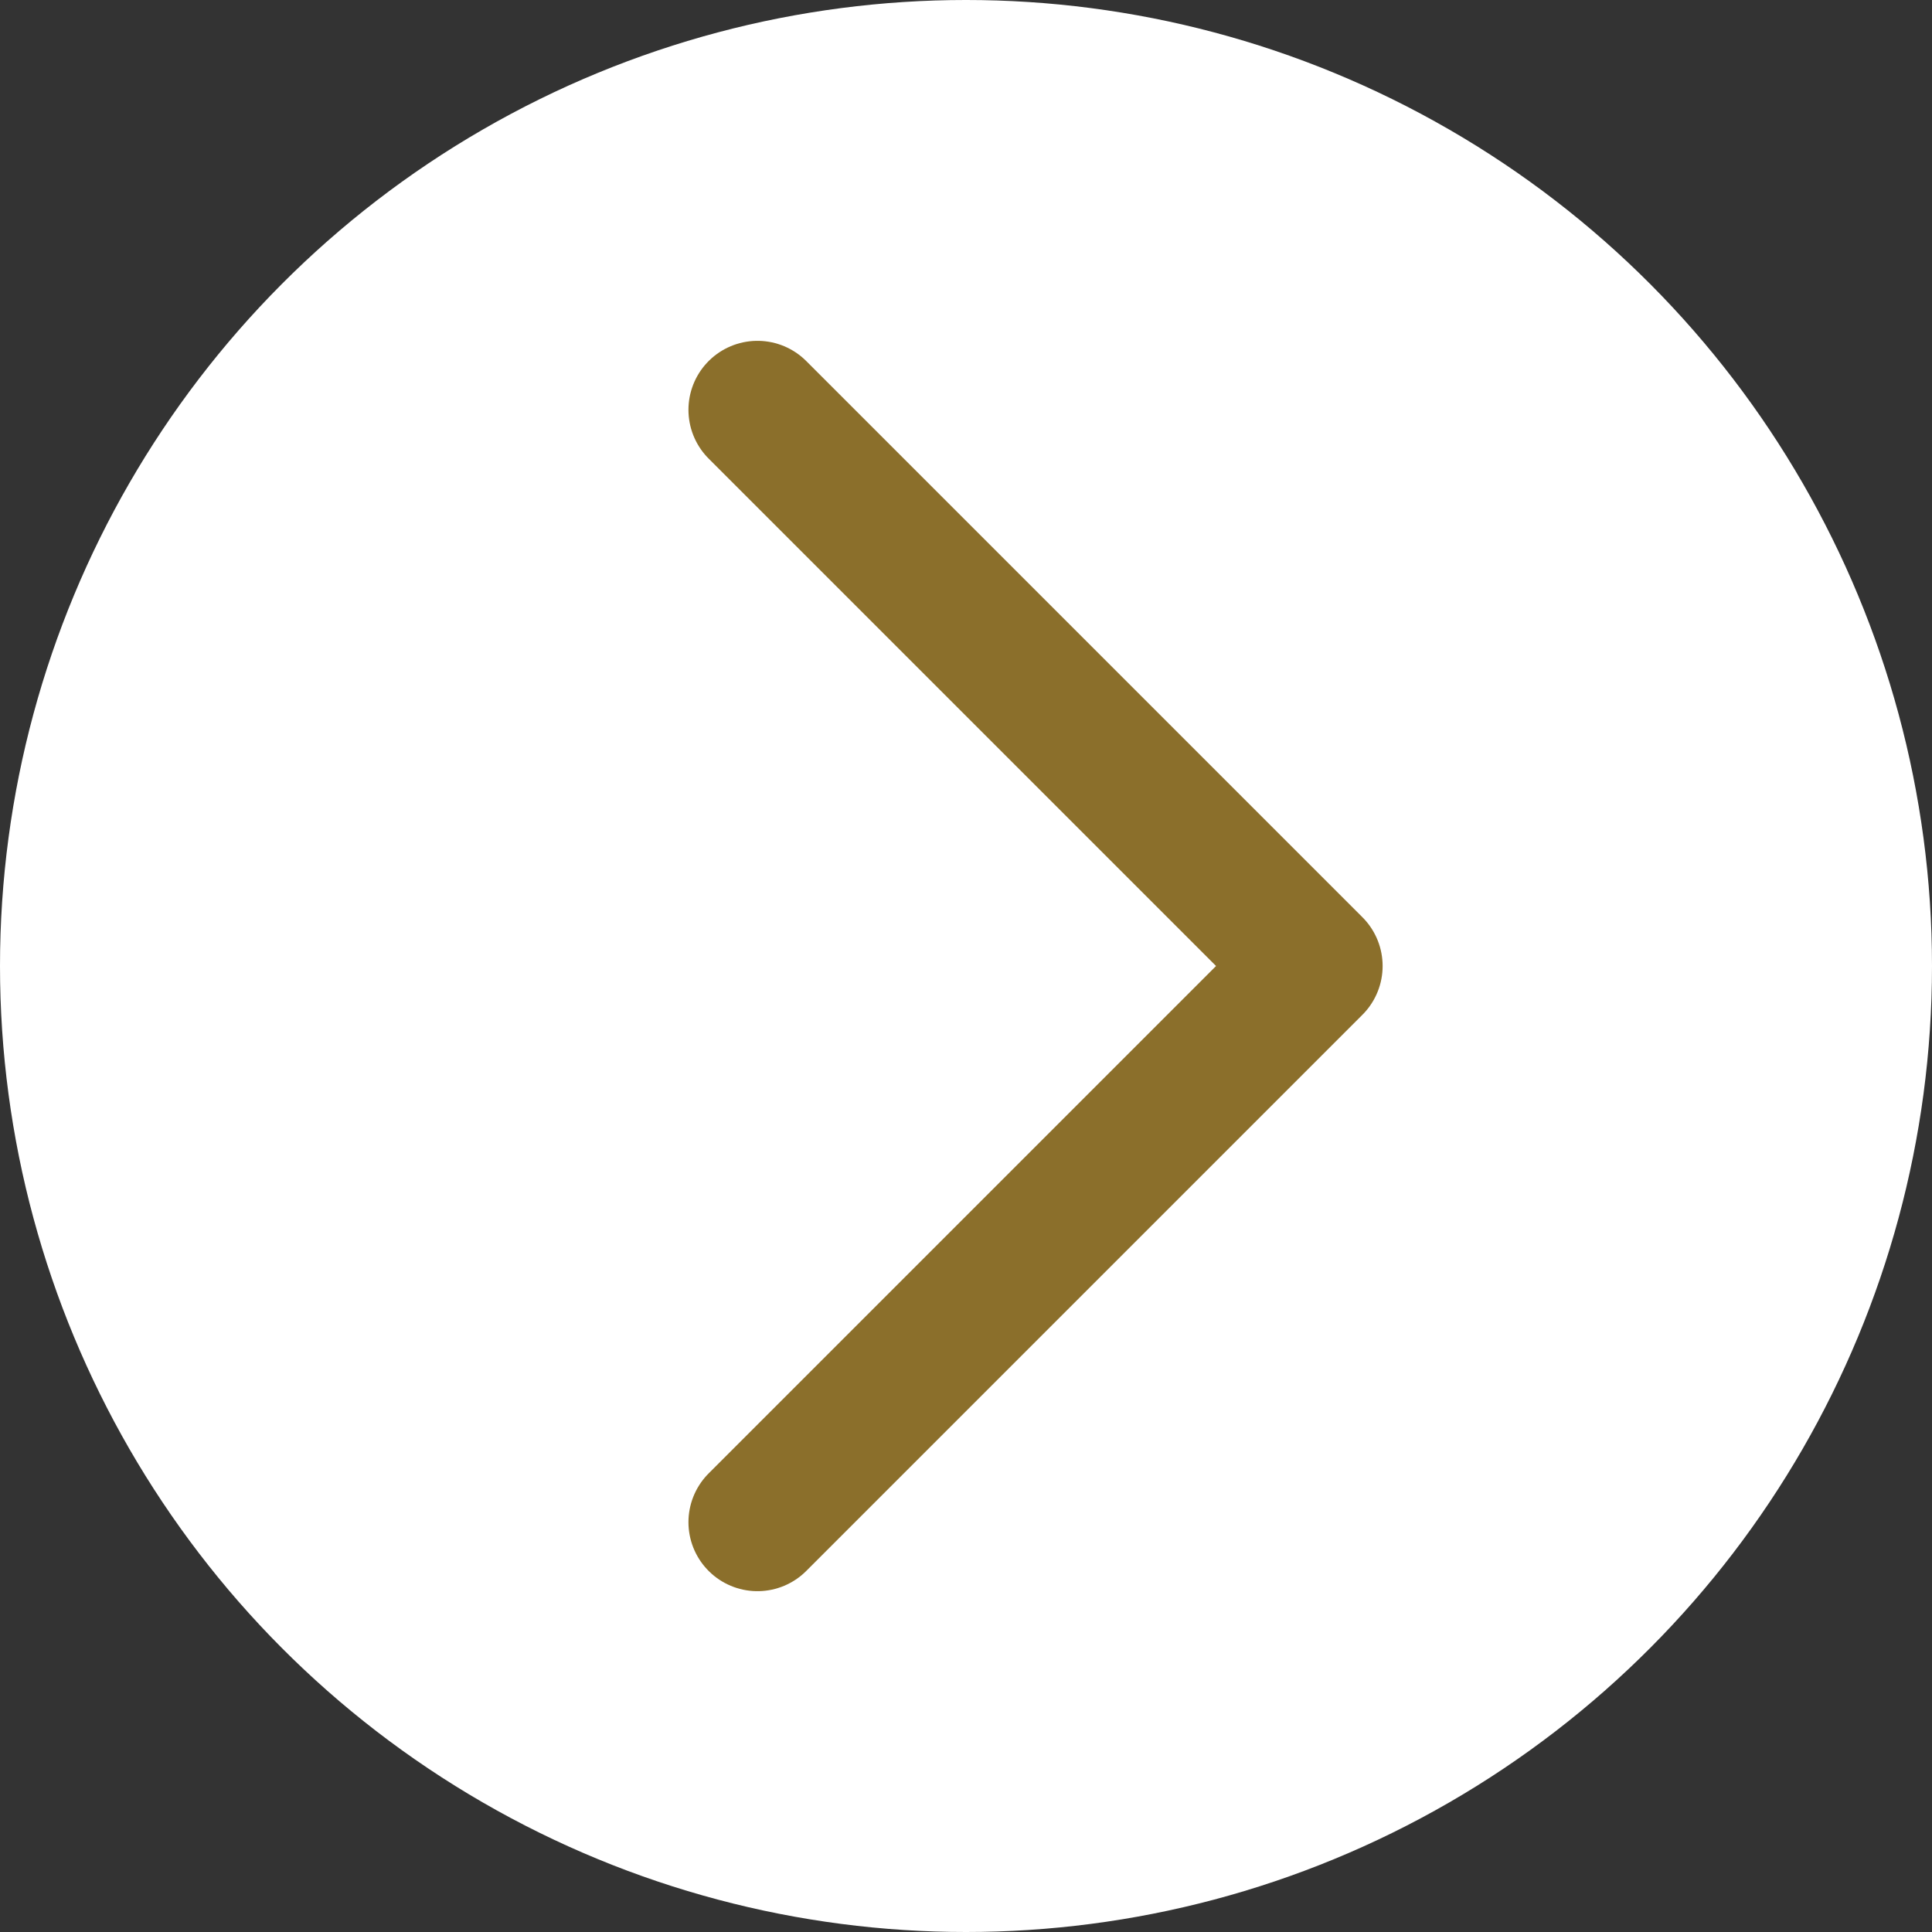
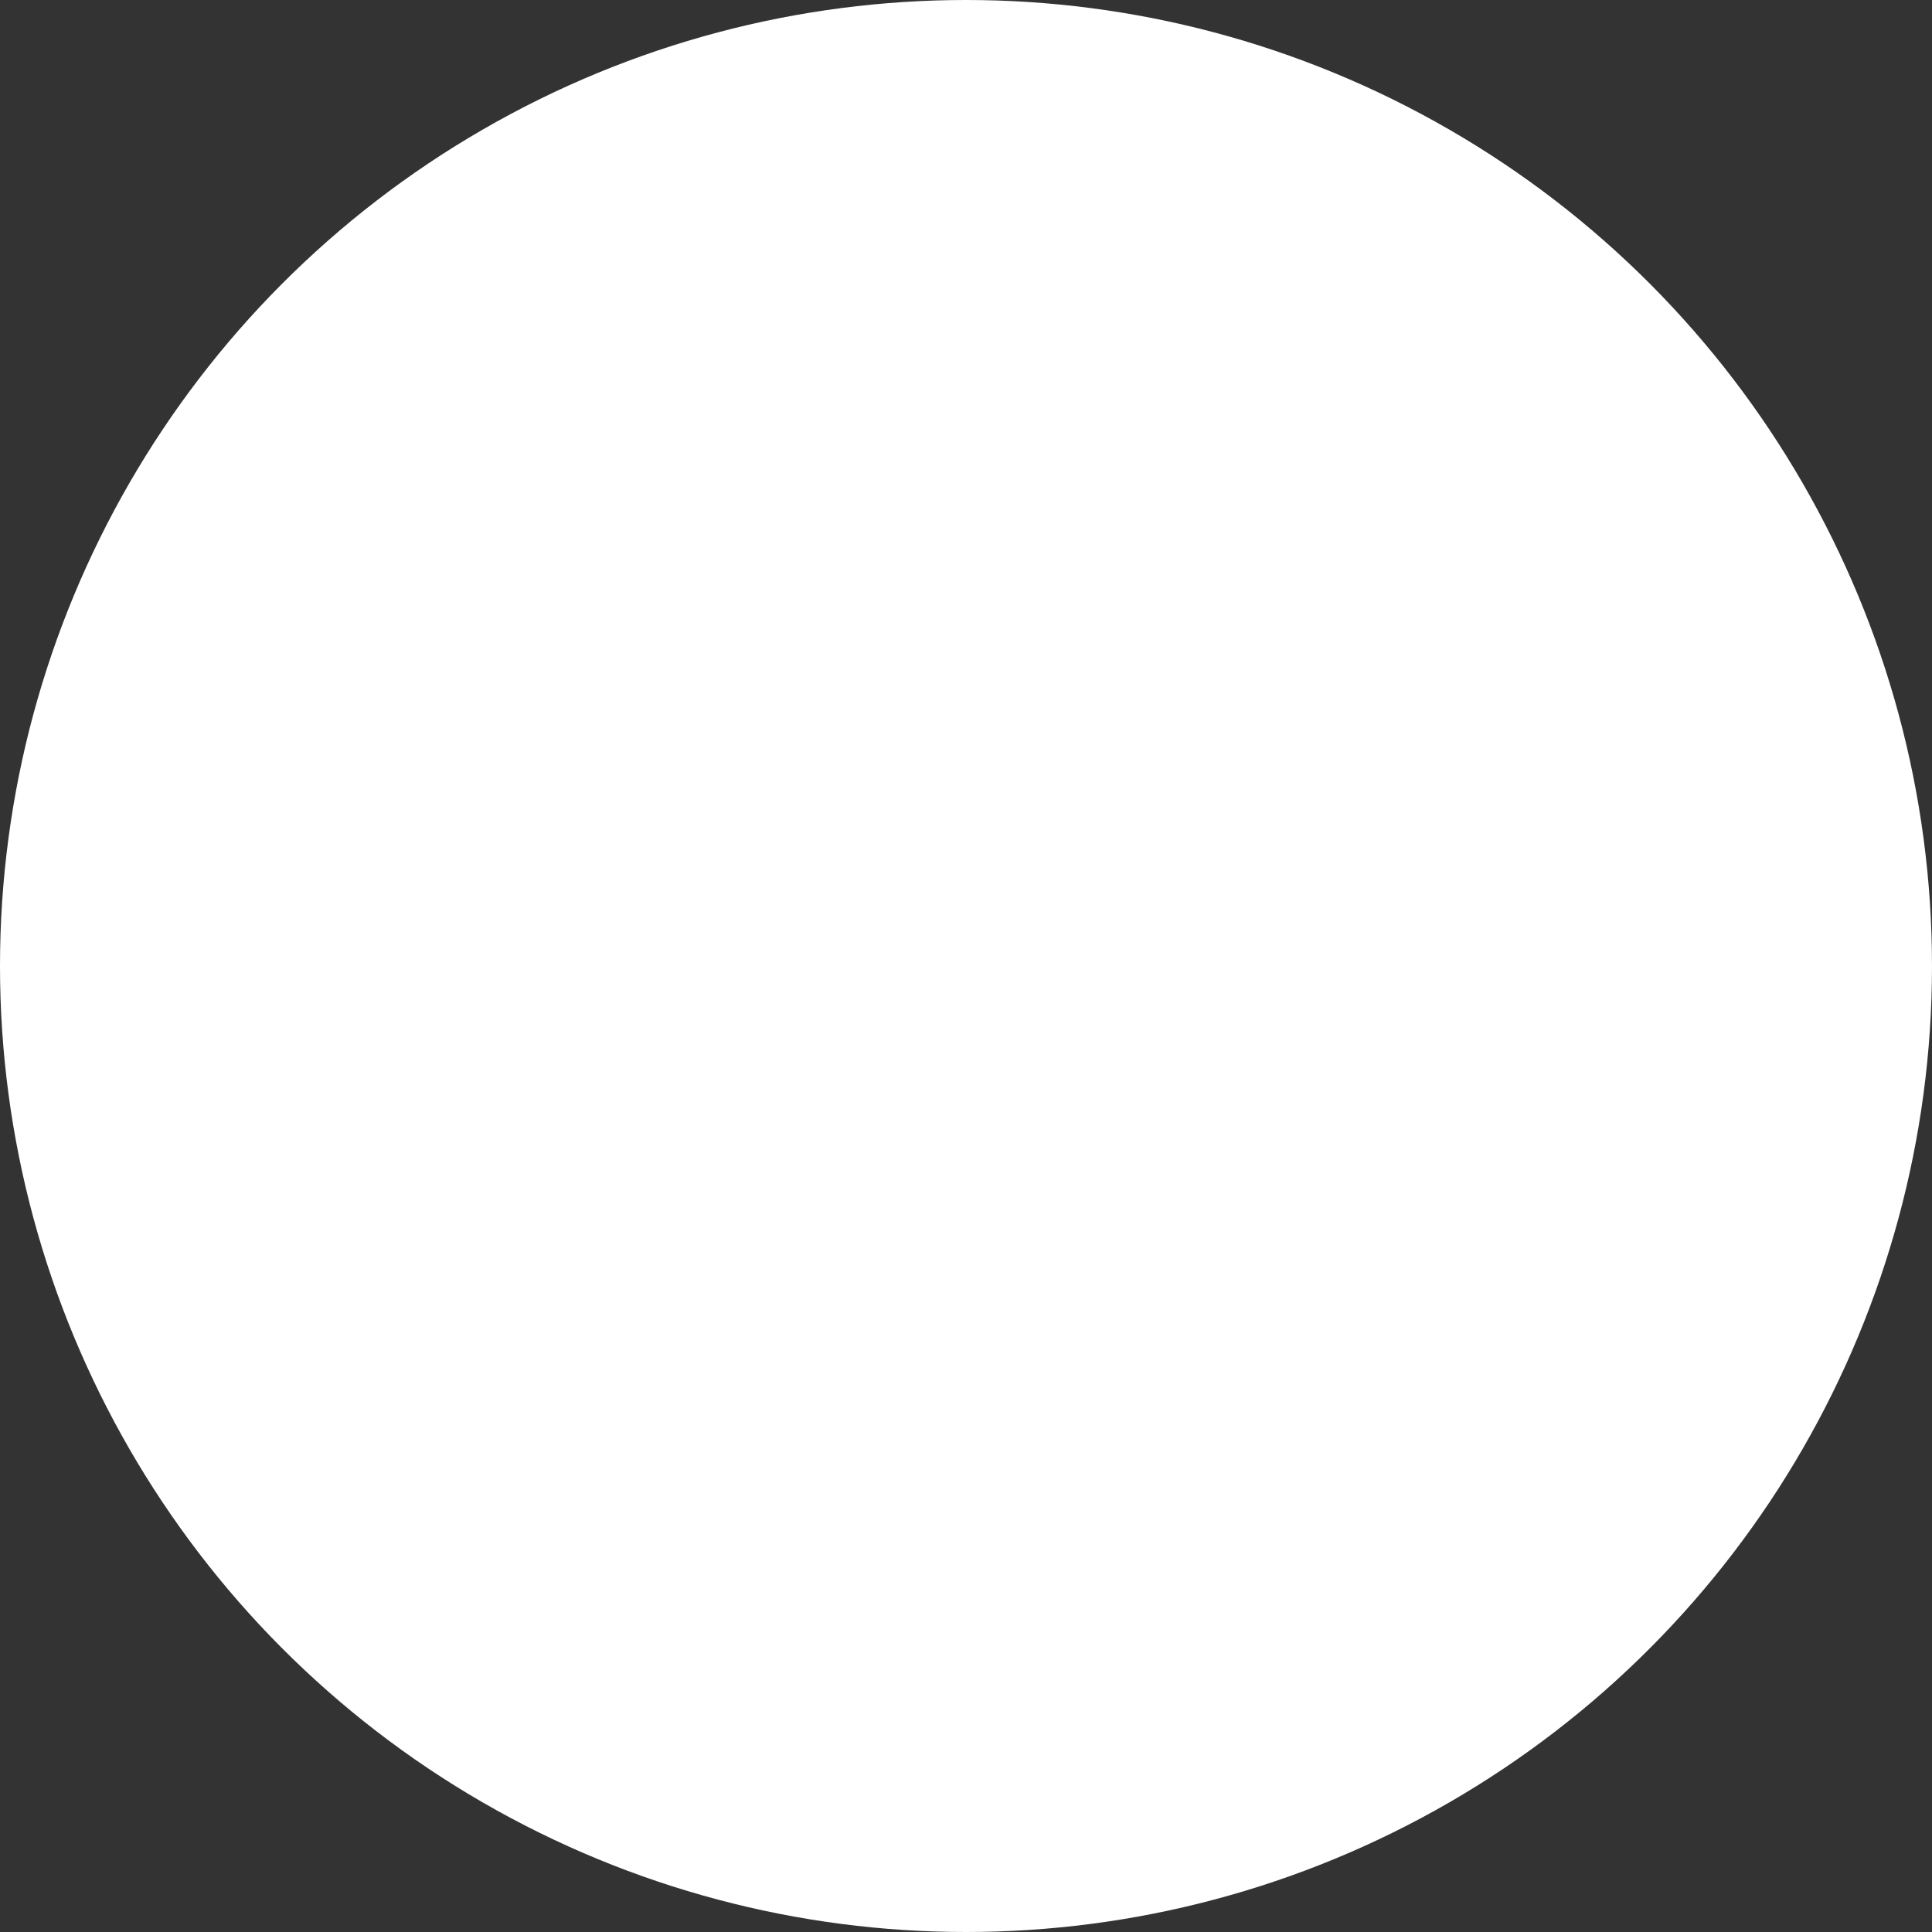
<svg xmlns="http://www.w3.org/2000/svg" width="56" height="56" viewBox="0 0 56 56" fill="none">
  <rect x="0" y="0" width="56" height="56" fill="#333333" stroke="none" />
  <circle cx="28" cy="28" r="28" transform="rotate(-180 28 28)" fill="white" />
-   <path d="M21.955 44.121L38.076 28L21.955 11.879" stroke="#8B6F2B" stroke-width="4" stroke-linecap="round" stroke-linejoin="round" />
</svg>